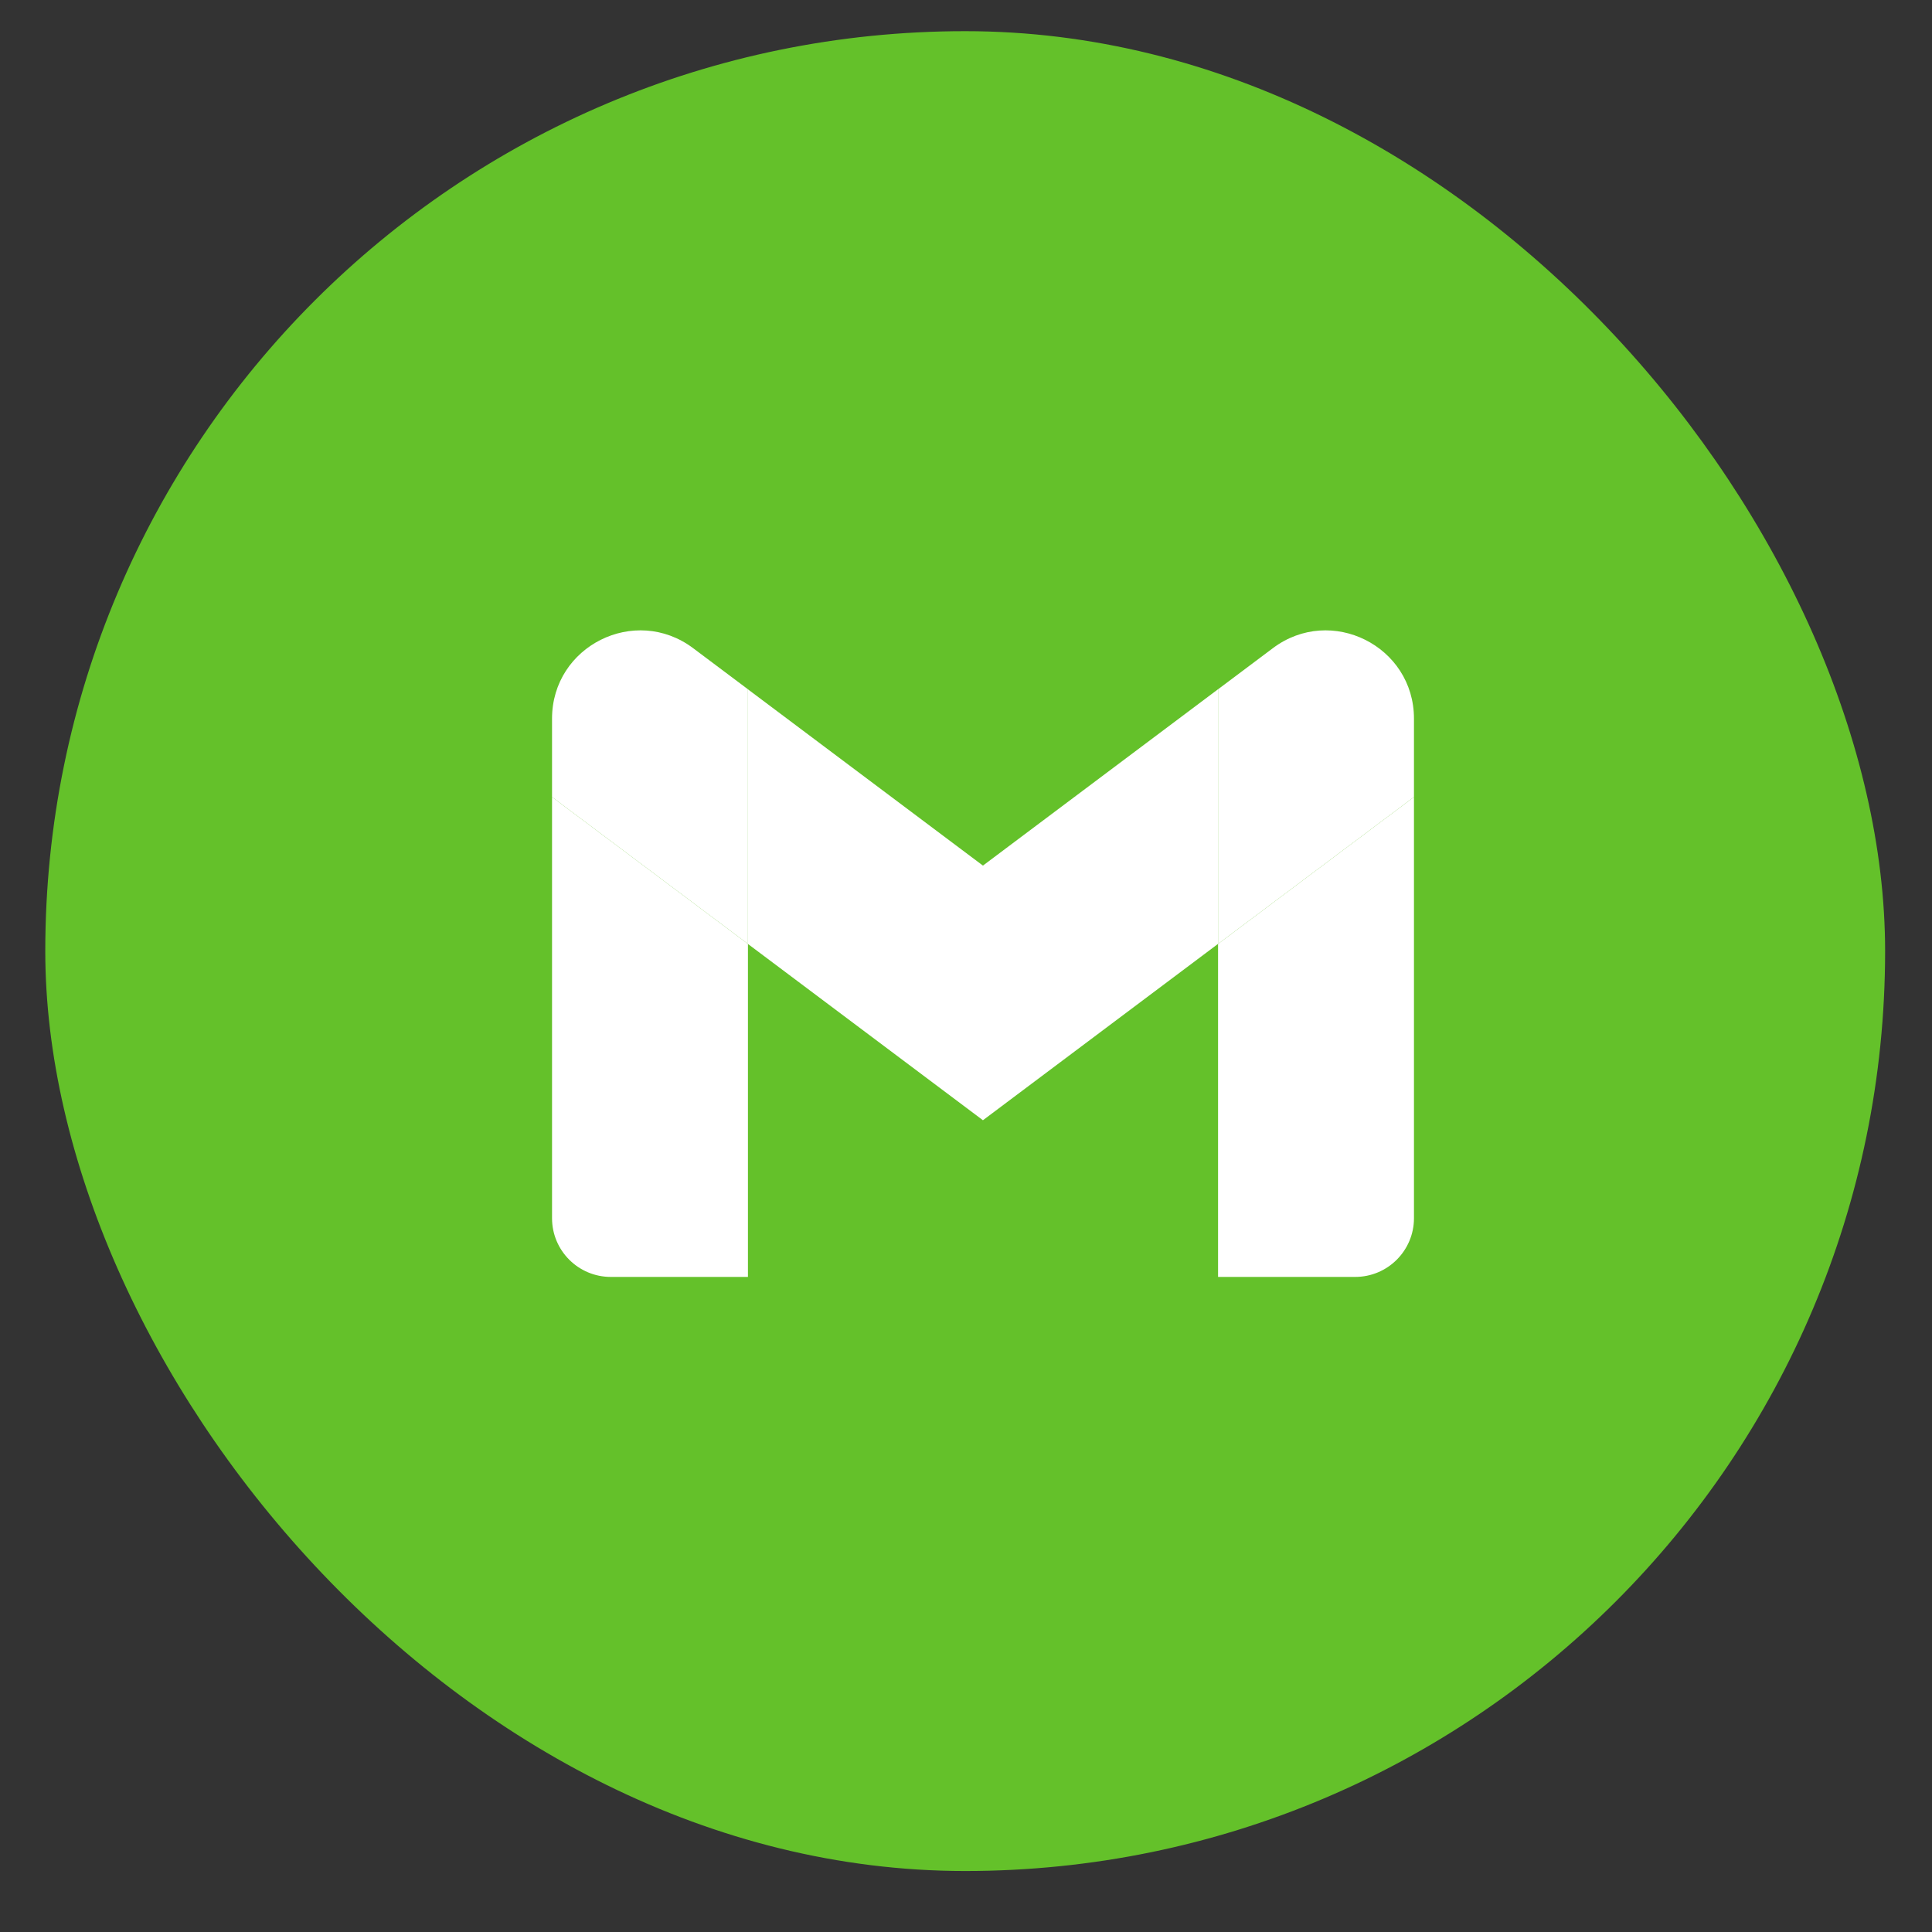
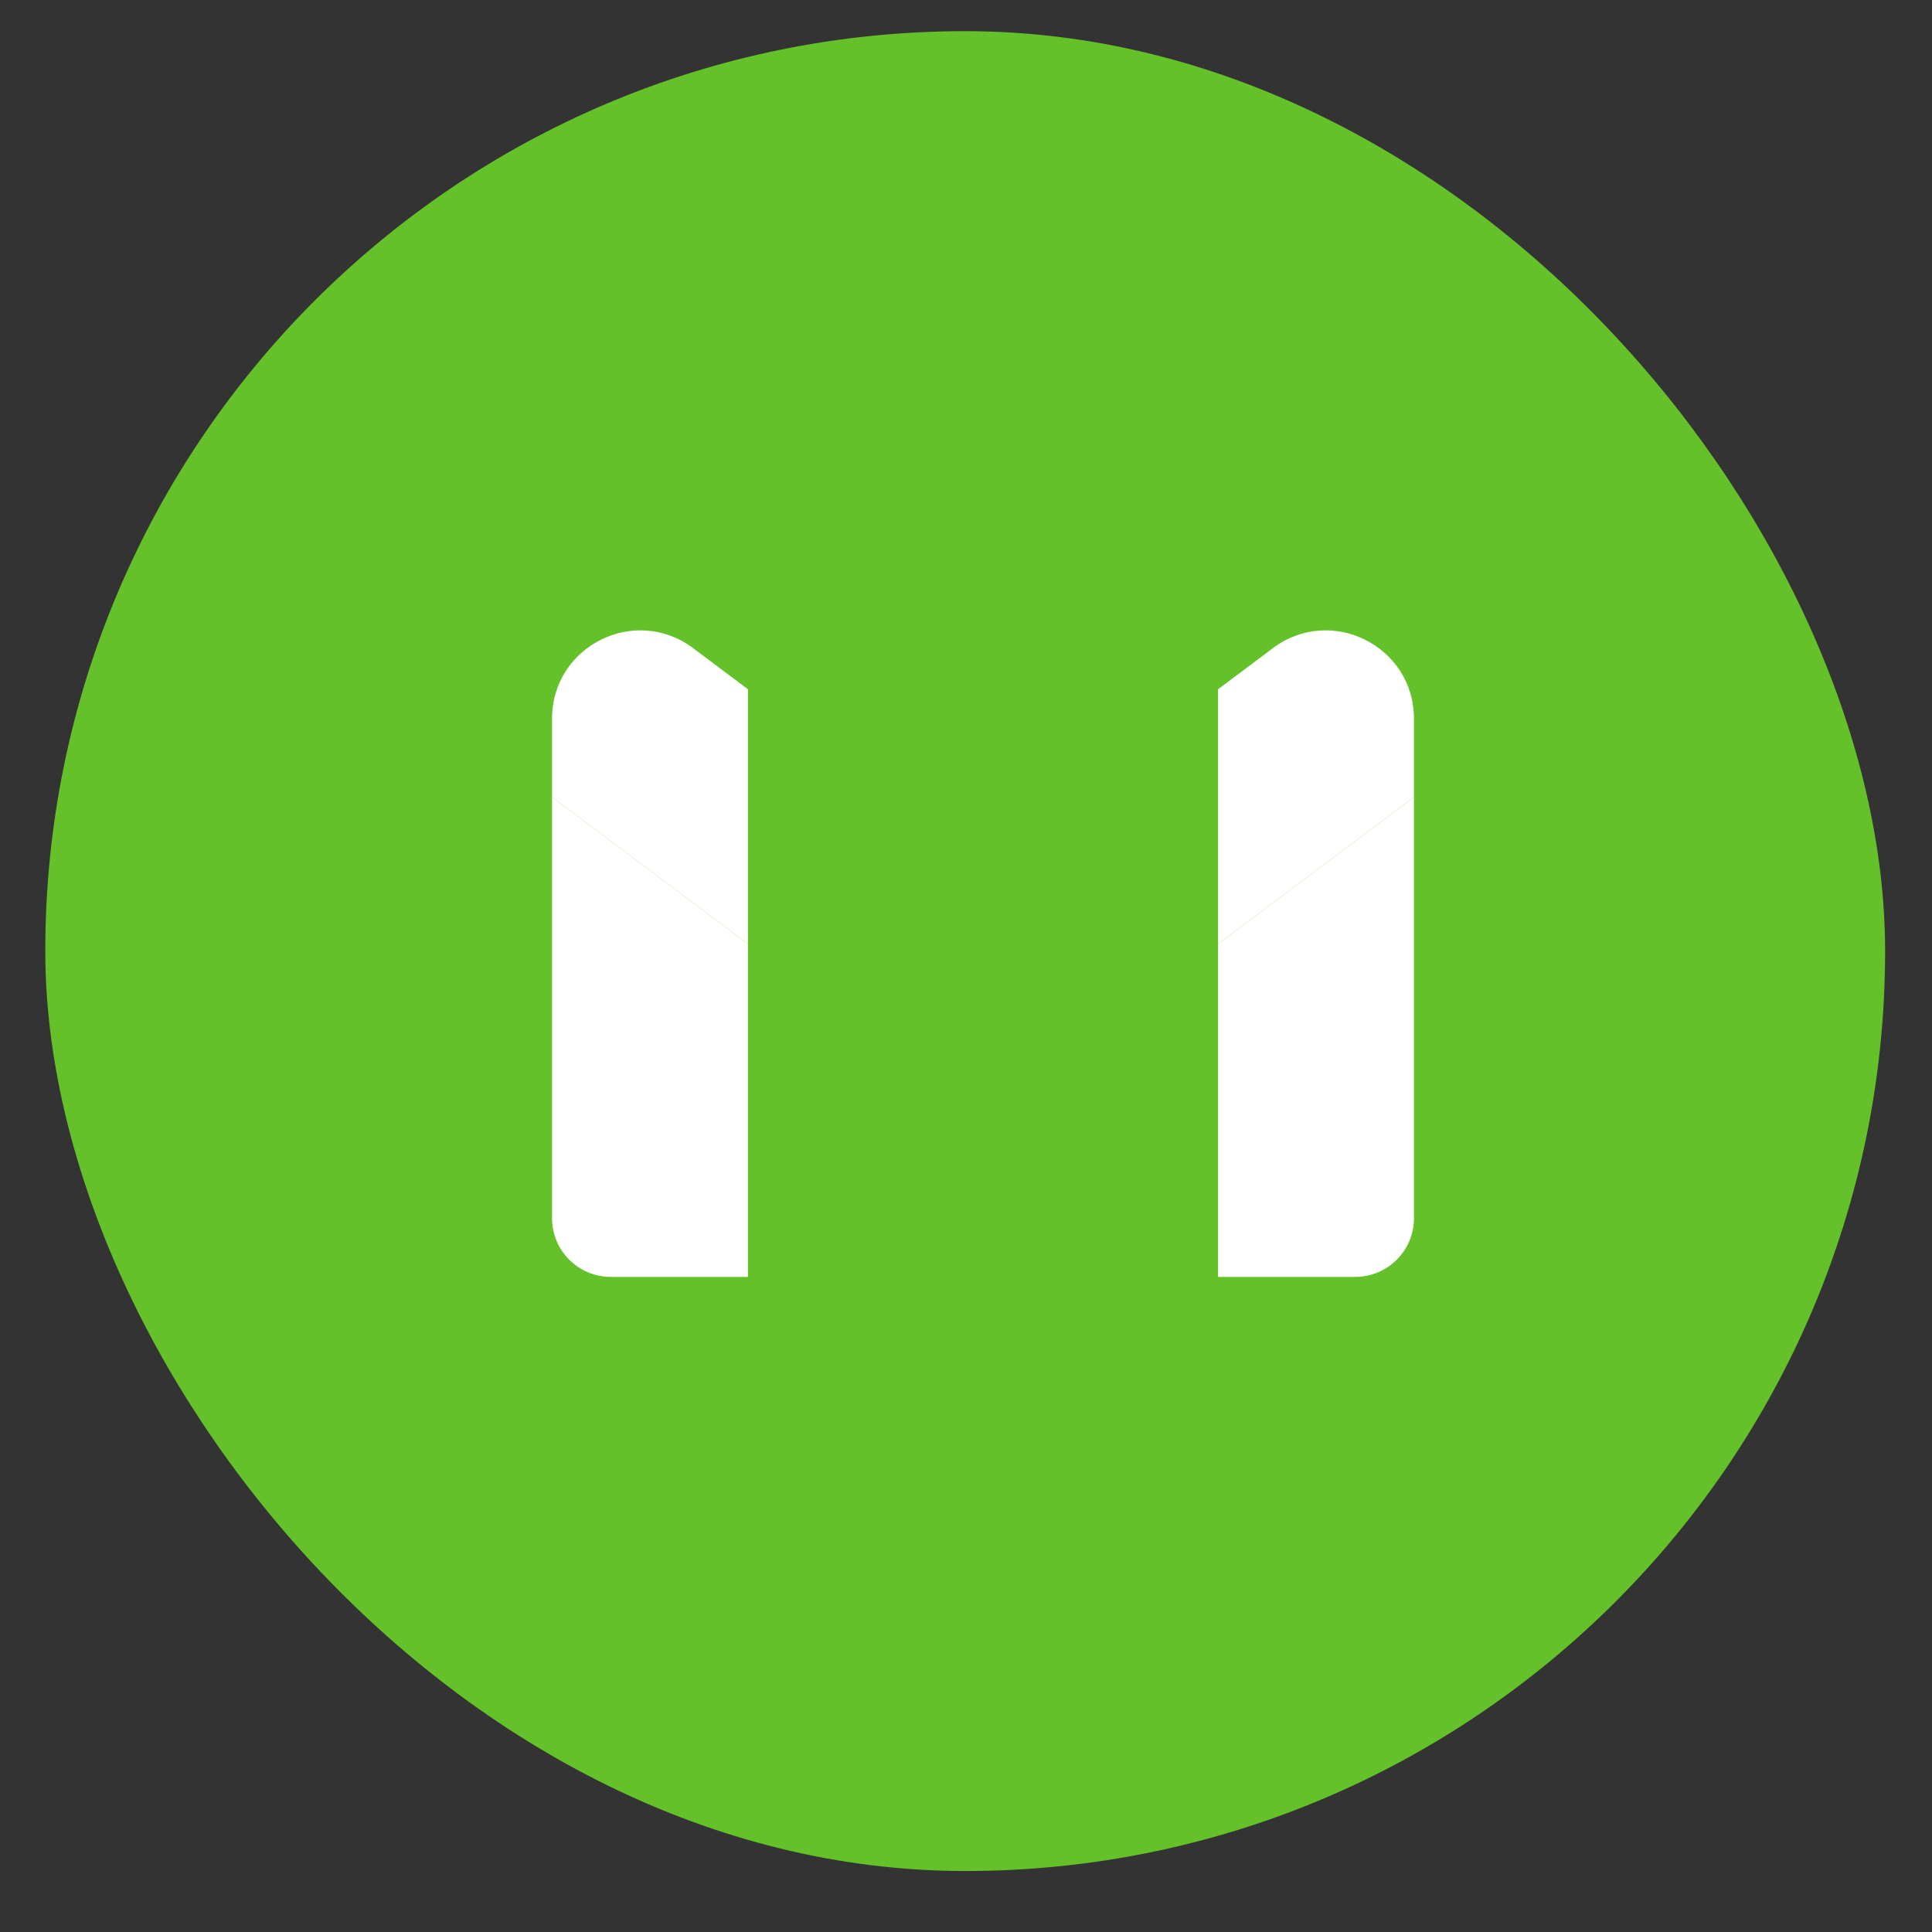
<svg xmlns="http://www.w3.org/2000/svg" width="30" height="30" viewBox="0 0 30 30" fill="none">
  <rect x="0" y="0" width="30" height="30" fill="#333333" stroke="none" />
  <rect x="0.703" y="0.484" width="28.569" height="28.569" rx="14.284" fill="#64C12A" />
  <g clip-path="url(#clip0_23_959)">
-     <path d="M9.485 19.828H11.614V14.657L8.572 12.376V18.916C8.572 19.42 8.981 19.828 9.485 19.828Z" fill="white" />
+     <path d="M9.485 19.828H11.614V14.657L8.572 12.376V18.916C8.572 19.42 8.981 19.828 9.485 19.828" fill="white" />
    <path d="M18.914 19.828H21.043C21.548 19.828 21.956 19.419 21.956 18.916V12.376L18.914 14.657" fill="white" />
    <path d="M18.914 10.703V14.657L21.956 12.376V11.159C21.956 10.031 20.668 9.388 19.766 10.064" fill="white" />
-     <path d="M11.613 14.657V10.703L15.263 13.441L18.913 10.703V14.657L15.263 17.395" fill="white" />
    <path d="M8.572 11.159V12.376L11.614 14.657V10.703L10.762 10.064C9.859 9.388 8.572 10.031 8.572 11.159Z" fill="white" />
  </g>
  <defs>
    <clipPath id="clip0_23_959">
      <rect width="17.131" height="17.131" fill="white" transform="translate(6.699 6.243)" />
    </clipPath>
  </defs>
</svg>